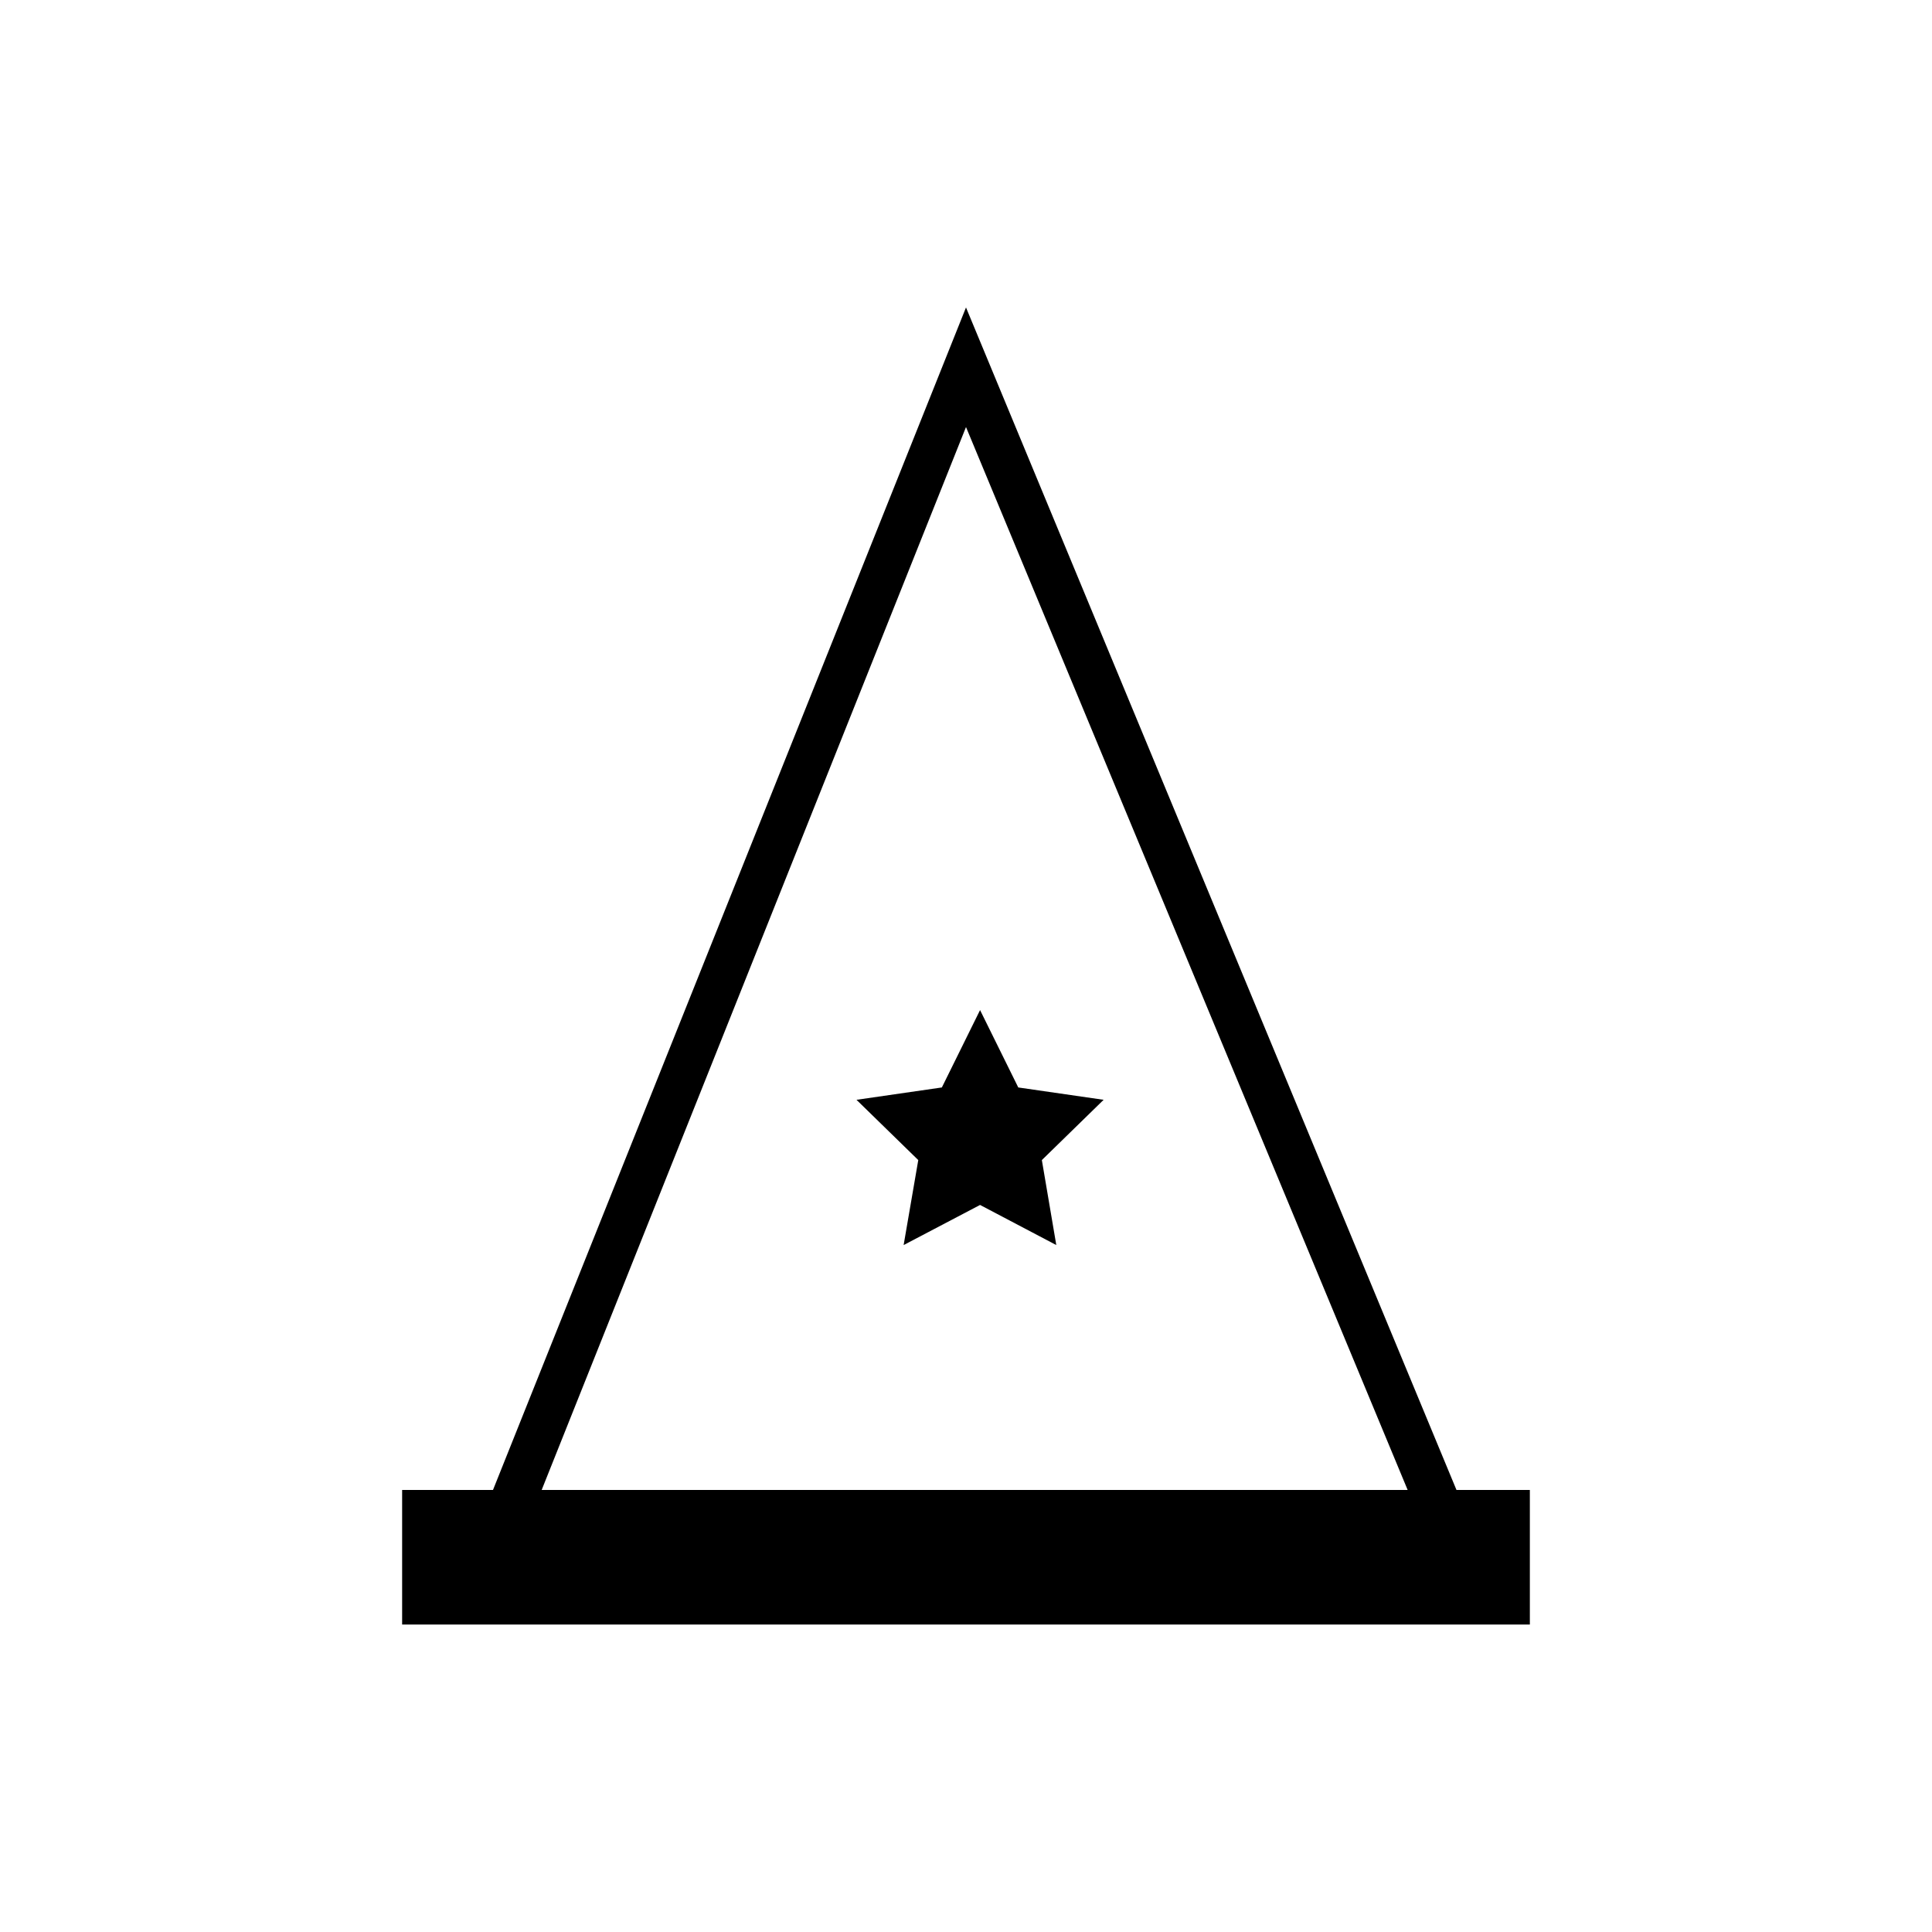
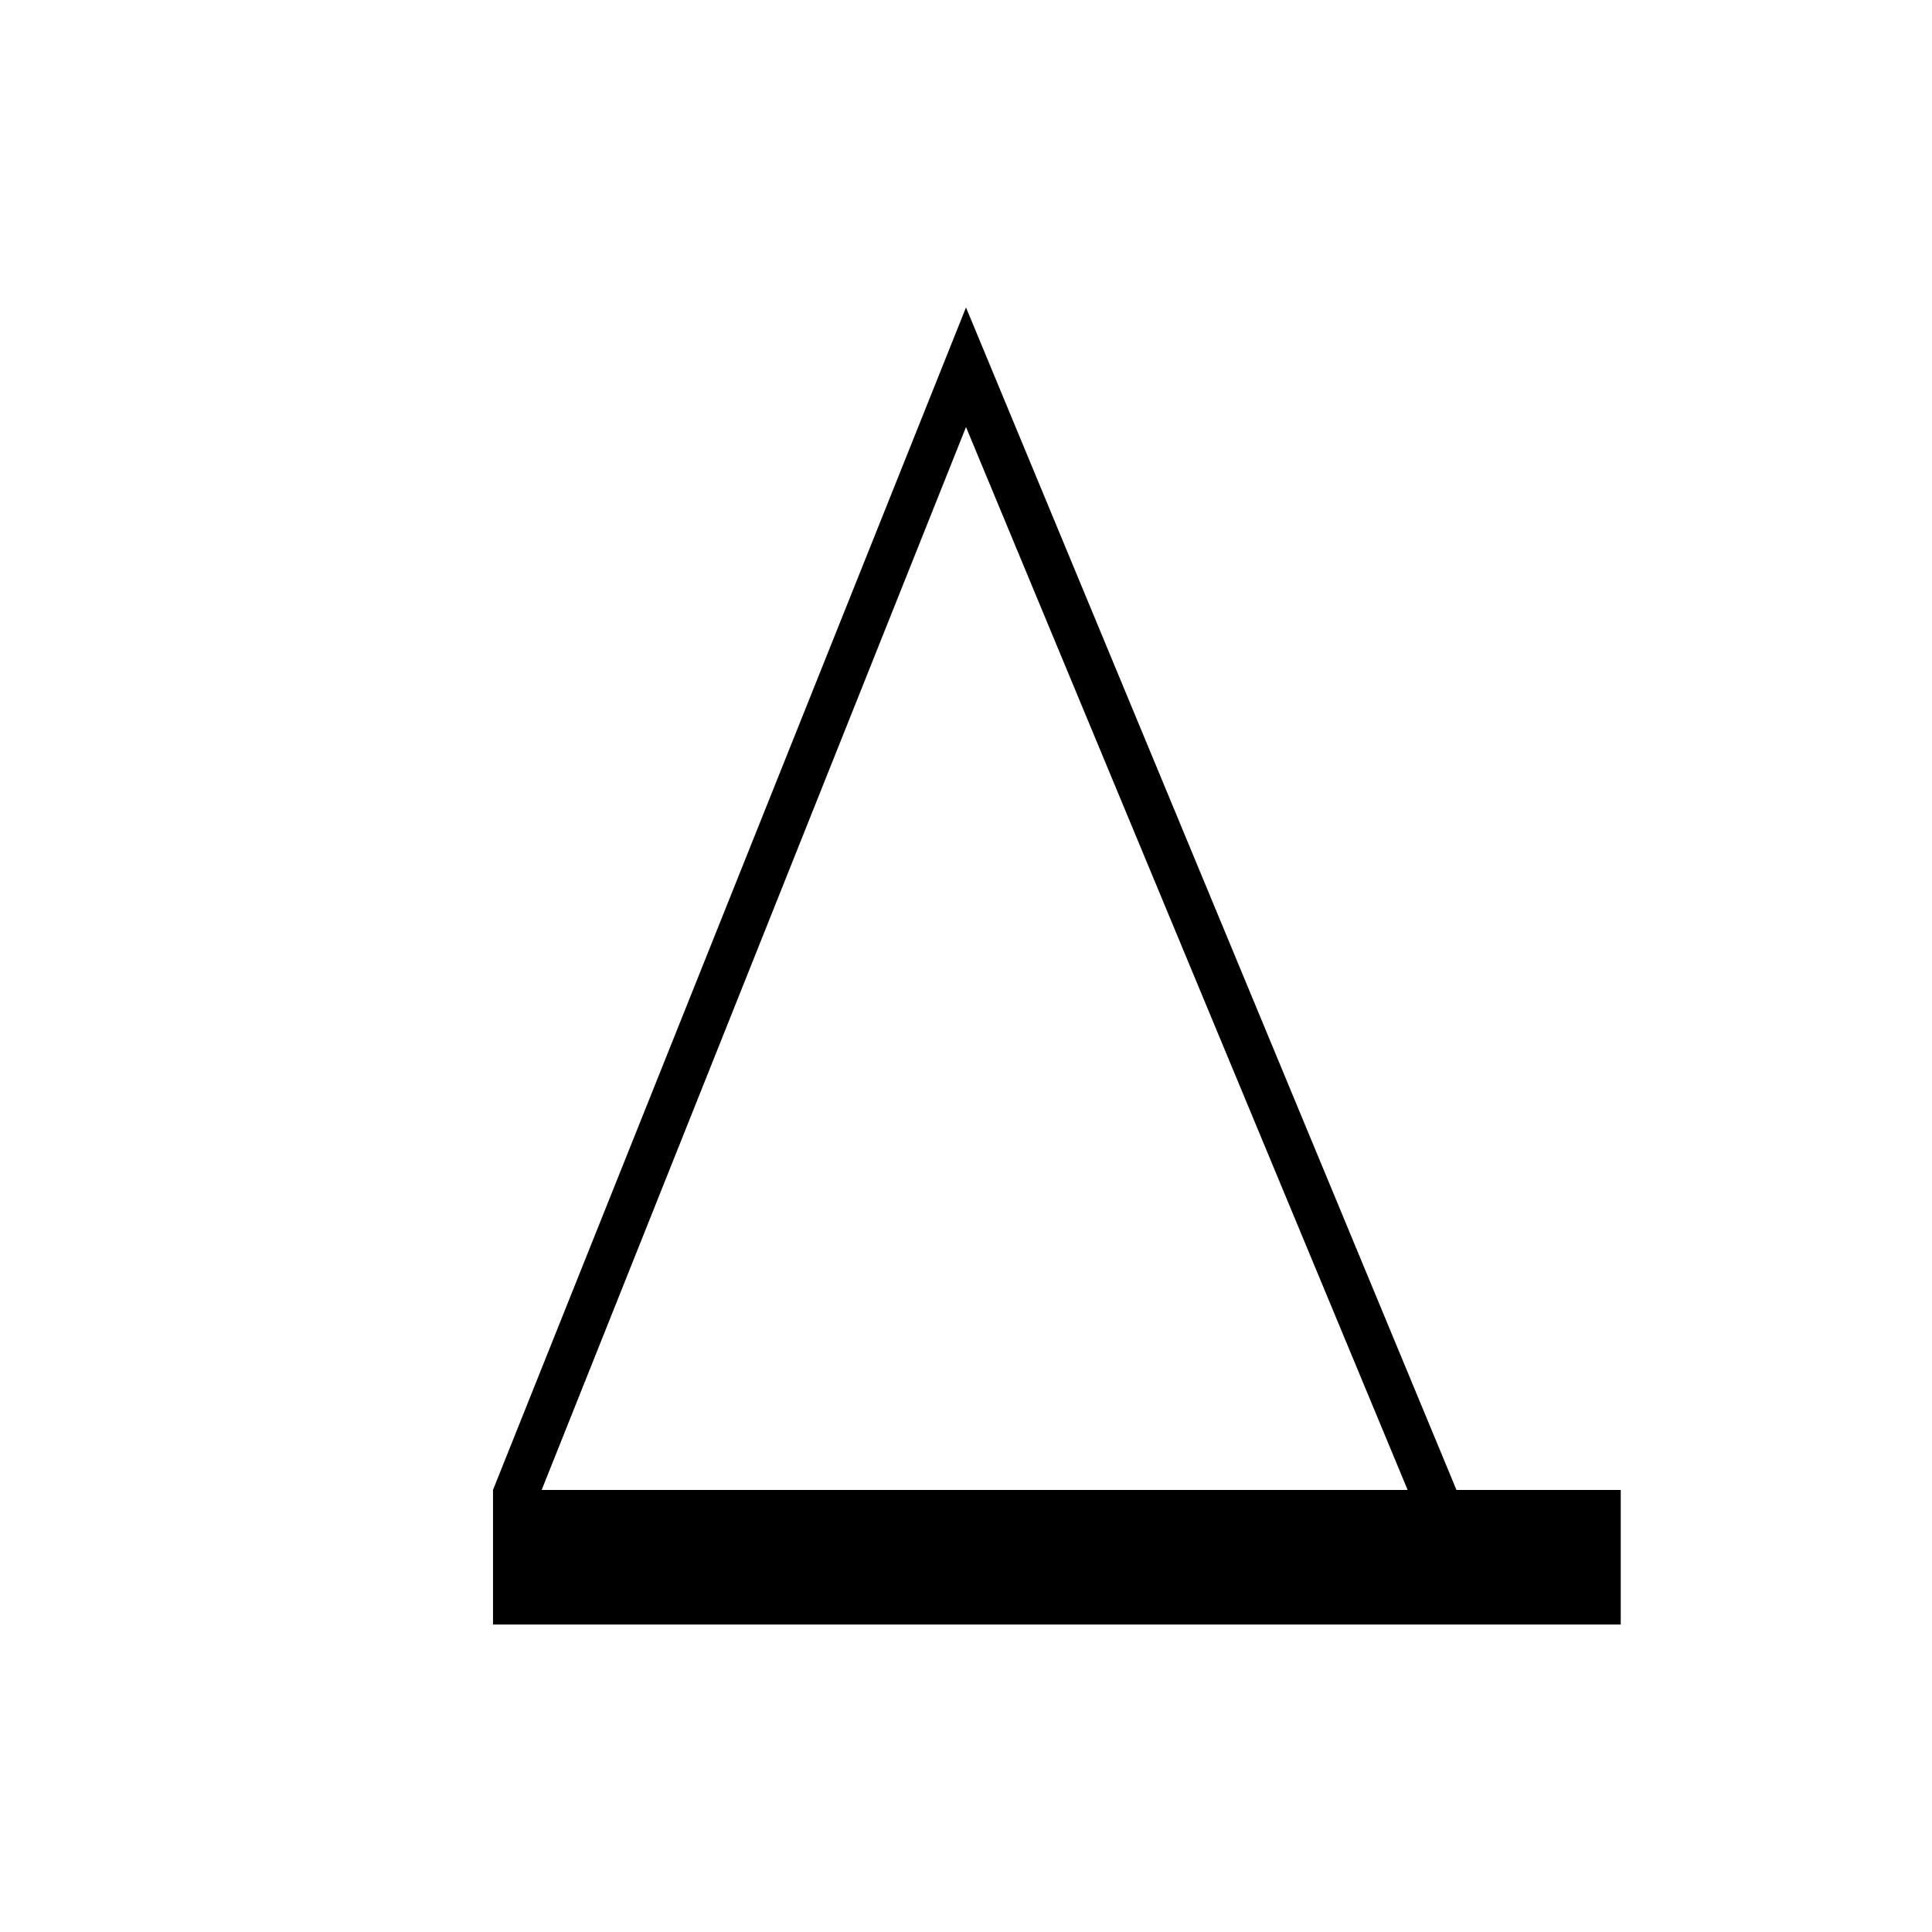
<svg xmlns="http://www.w3.org/2000/svg" fill="#000000" width="800px" height="800px" version="1.1" viewBox="144 144 512 512">
  <g>
-     <path d="m529.98 538.85-129.98-313.37-125.35 313.37h-24.082v35.668l298.86 0.004v-35.672zm-242.43 0 112.45-281.68 117.04 281.68z" />
-     <path d="m370.98 435.46 16.371 15.973-3.879 22.52 20.254-10.629 20.203 10.629-3.828-22.52 16.371-15.973-22.621-3.273-10.125-20.504-10.125 20.504z" />
+     <path d="m529.98 538.85-129.98-313.37-125.35 313.37v35.668l298.86 0.004v-35.672zm-242.43 0 112.45-281.68 117.04 281.68z" />
  </g>
</svg>